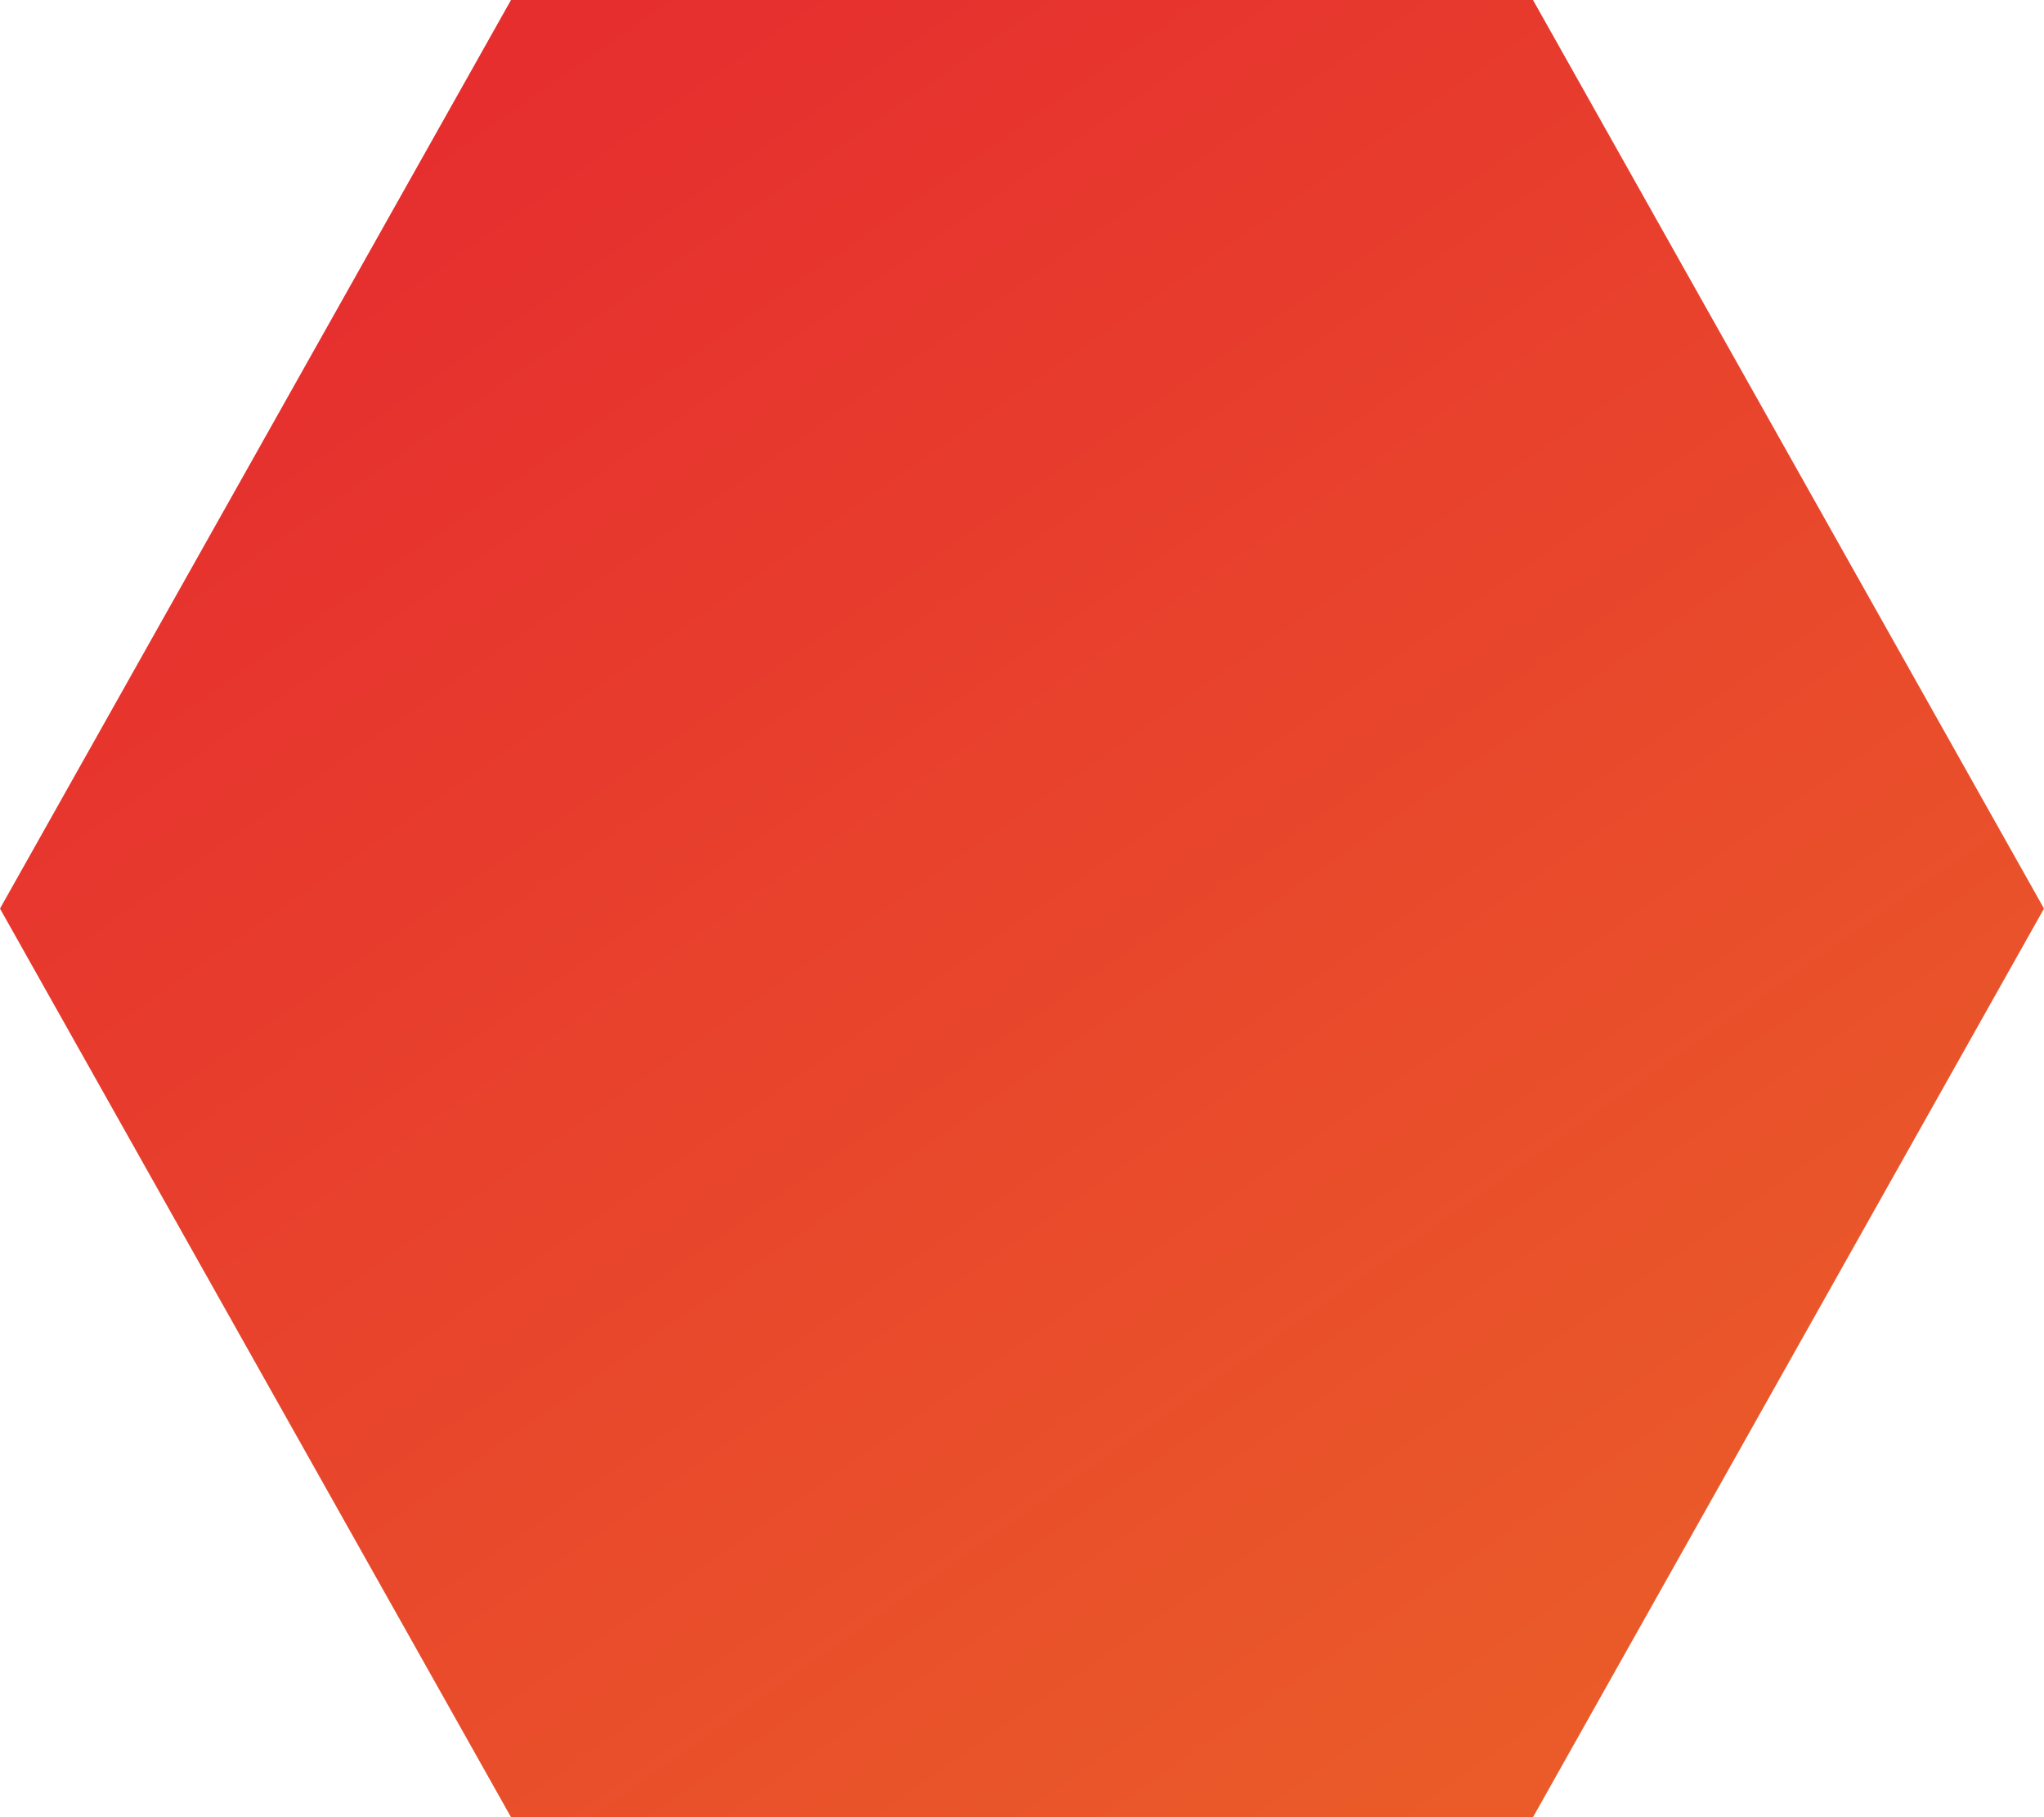
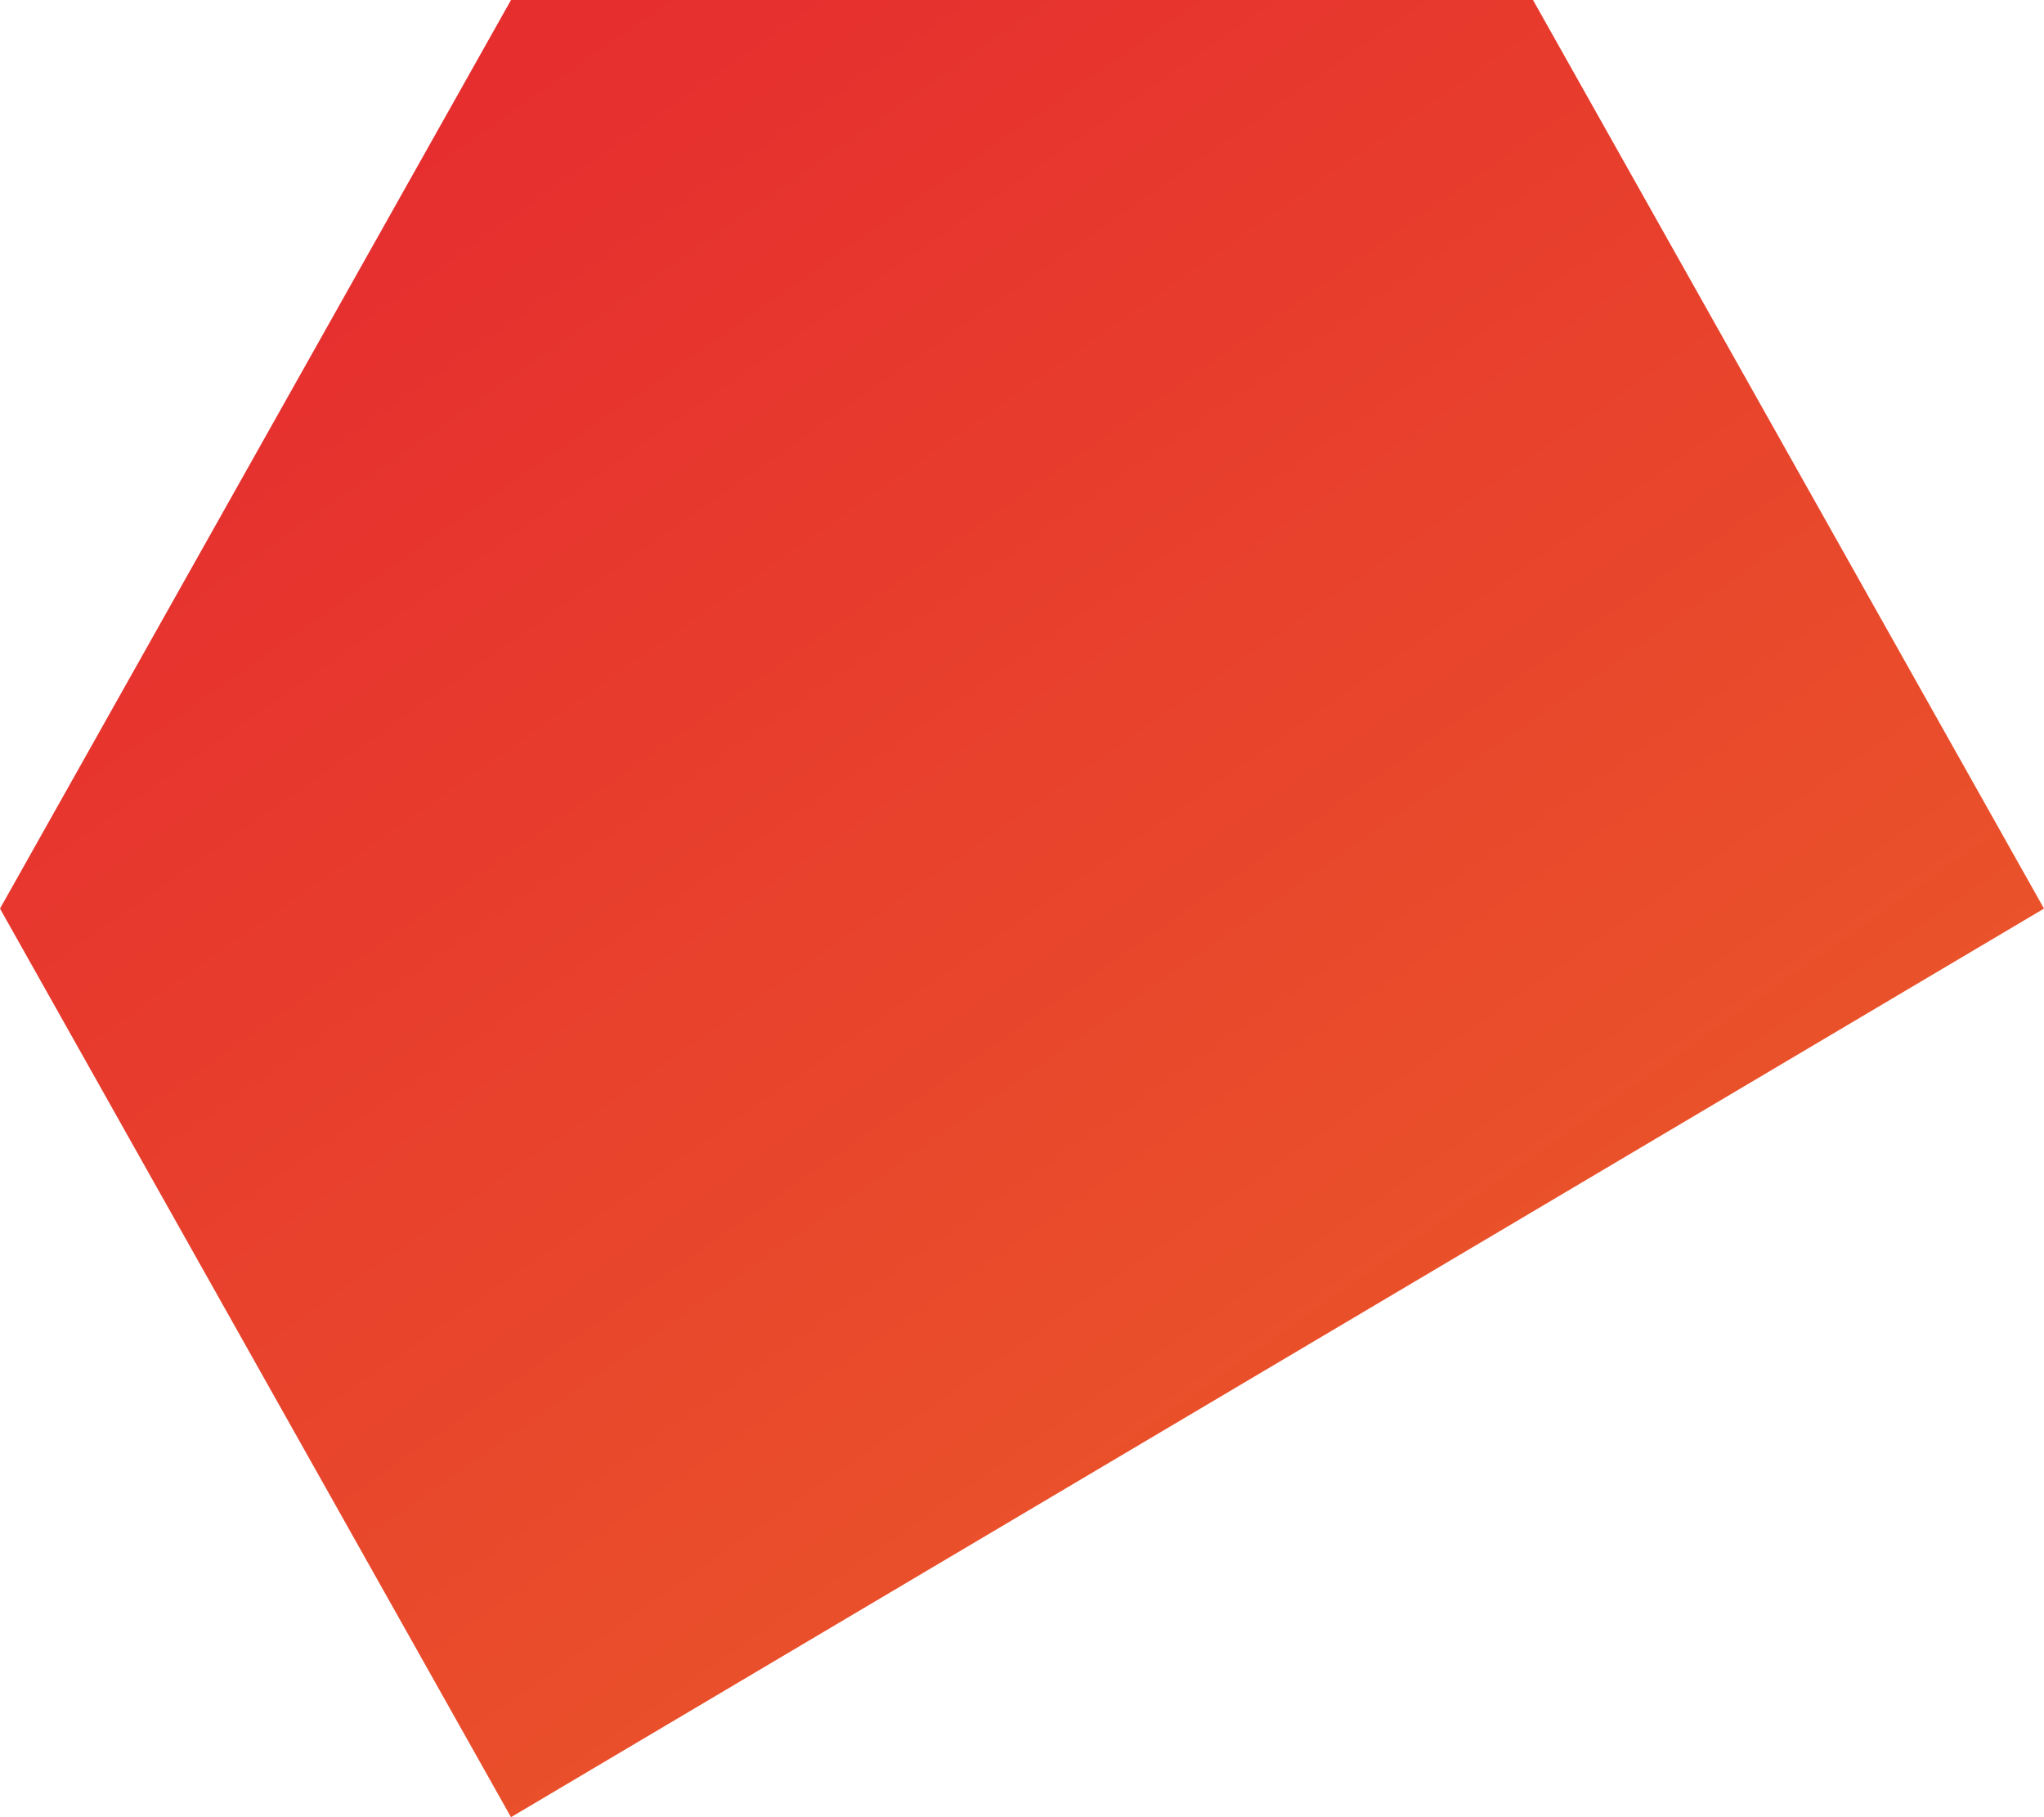
<svg xmlns="http://www.w3.org/2000/svg" width="9" height="8" viewBox="0 0 9 8" fill="none">
-   <path d="M6.75 0H2.25L0 4L2.25 8H6.75L9 4L6.75 0Z" fill="url(#paint0_linear_822_515)" />
+   <path d="M6.75 0H2.25L0 4L2.25 8L9 4L6.75 0Z" fill="url(#paint0_linear_822_515)" />
  <defs>
    <linearGradient id="paint0_linear_822_515" x1="2.142" y1="0.453" x2="7.072" y2="7.492" gradientUnits="userSpaceOnUse">
      <stop stop-color="#E62E2F" />
      <stop offset="1" stop-color="#EA5B29" />
    </linearGradient>
  </defs>
</svg>